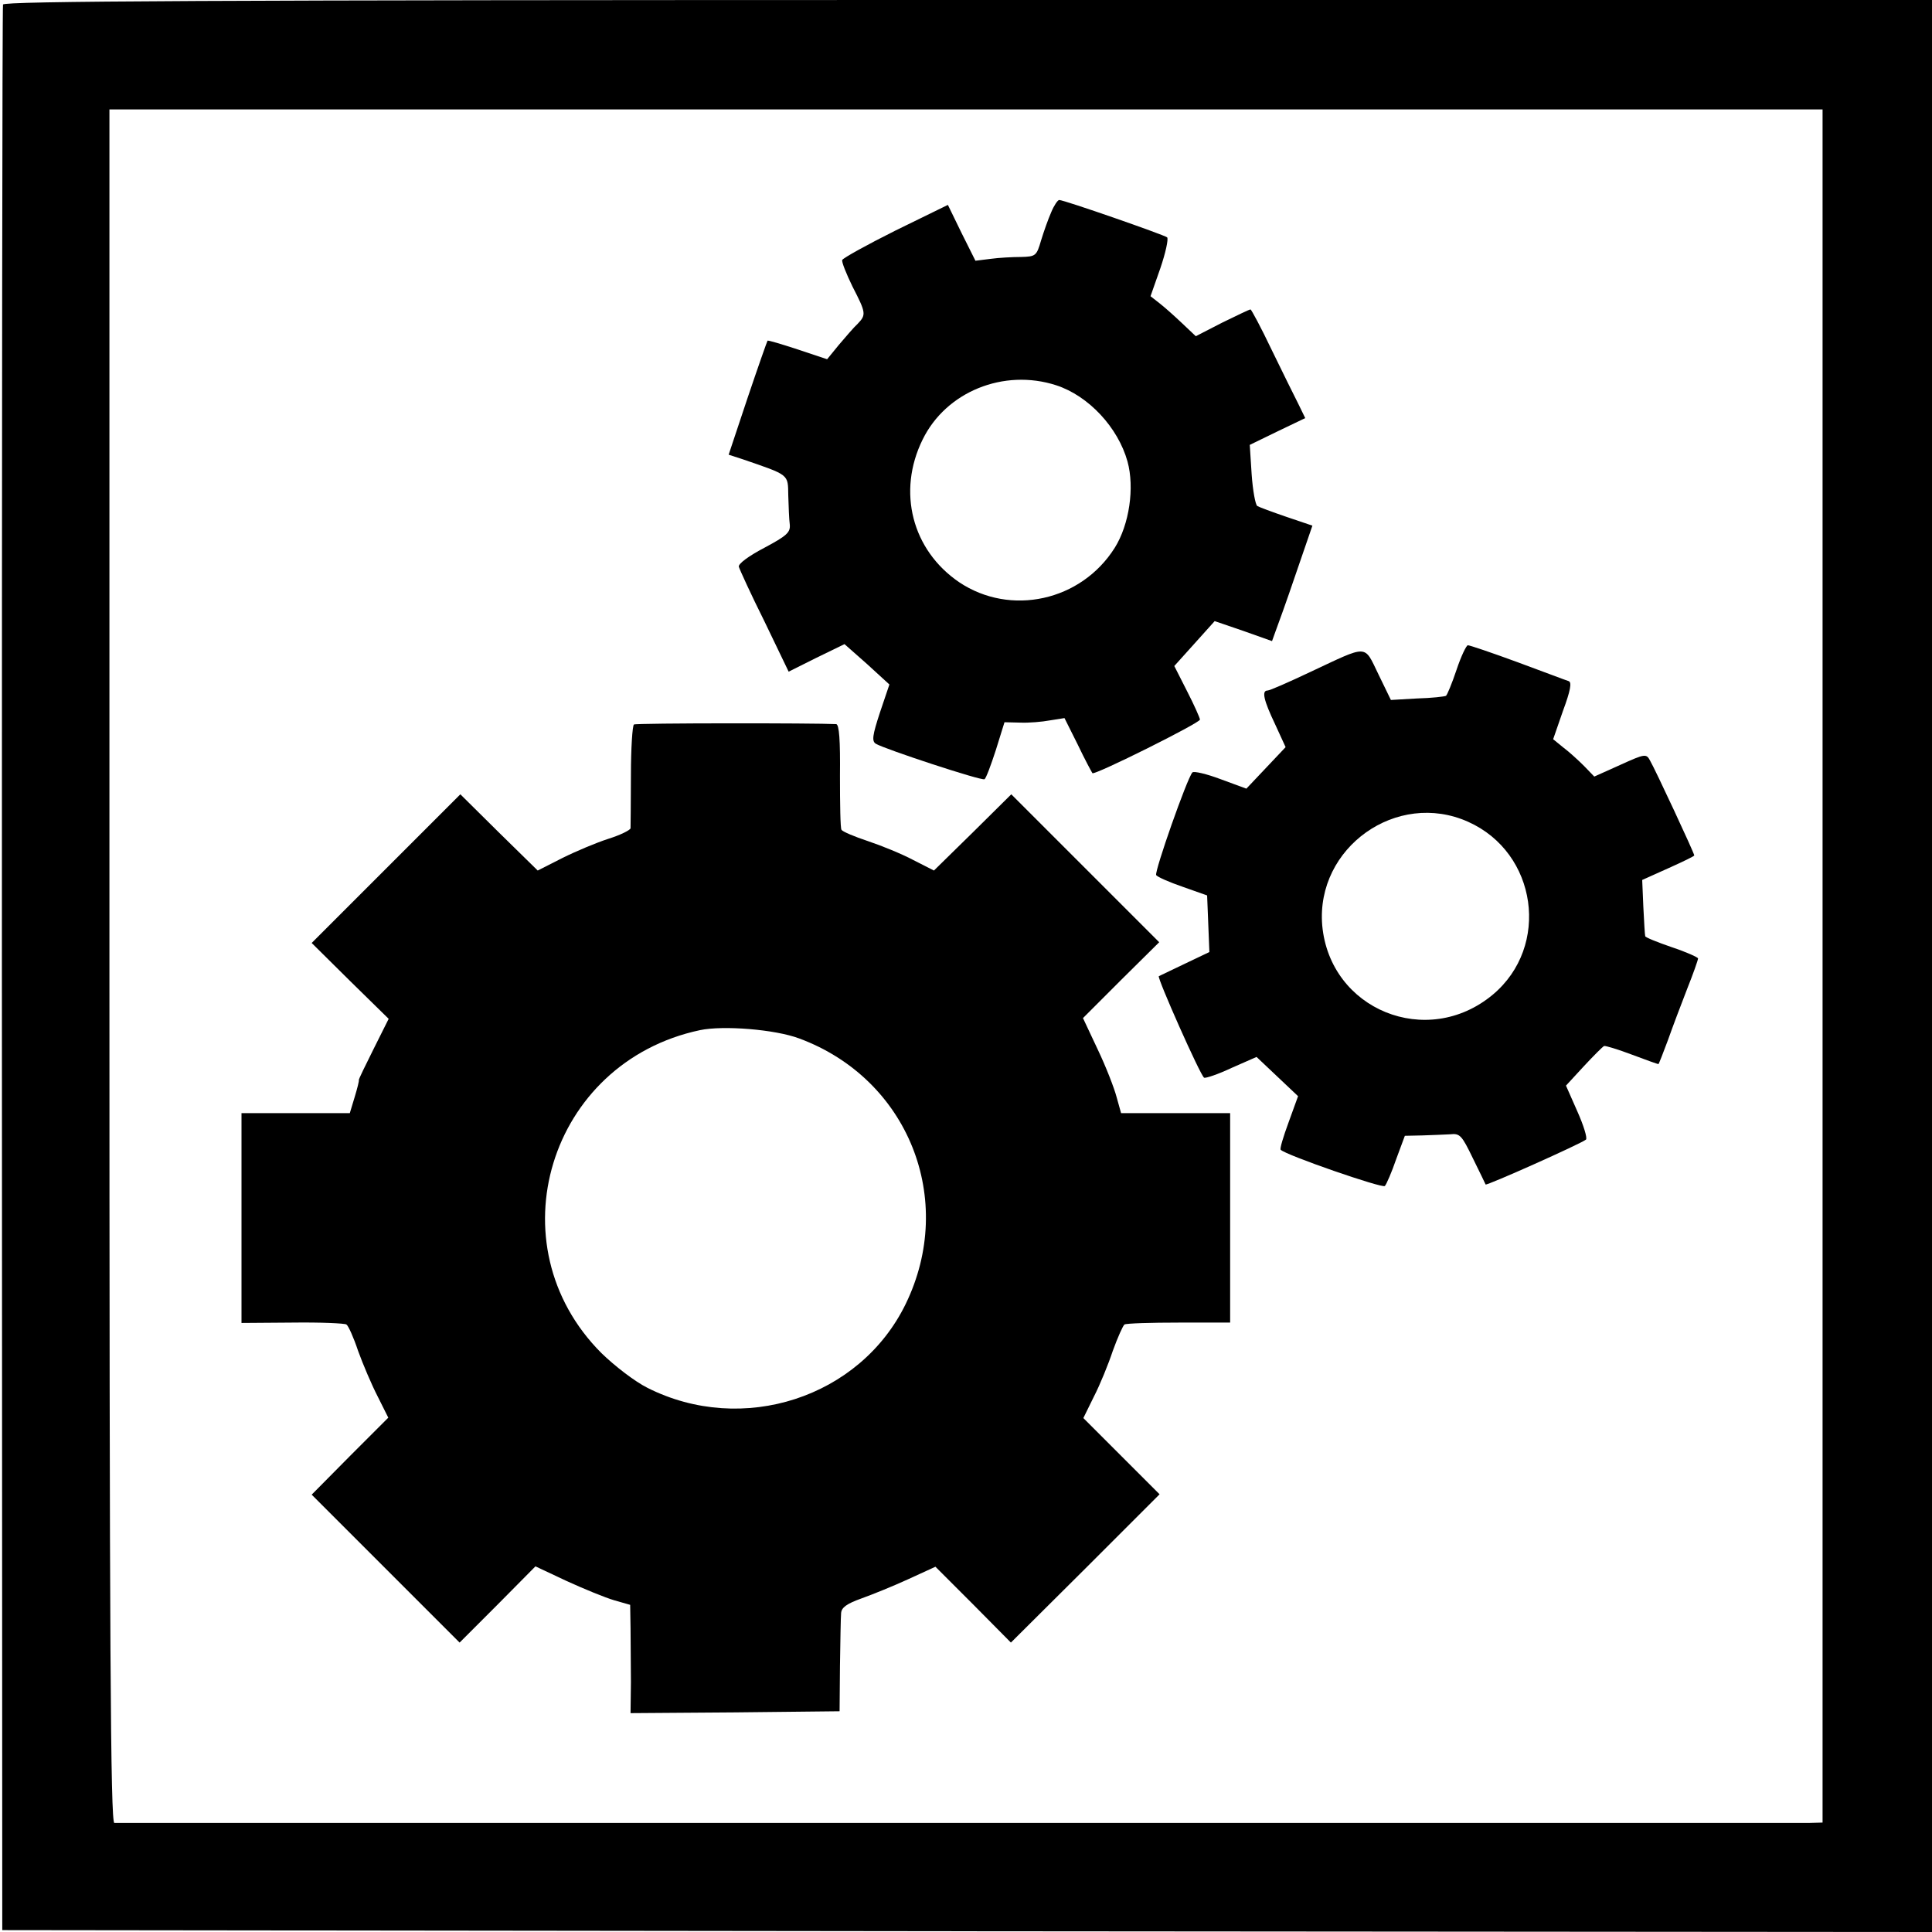
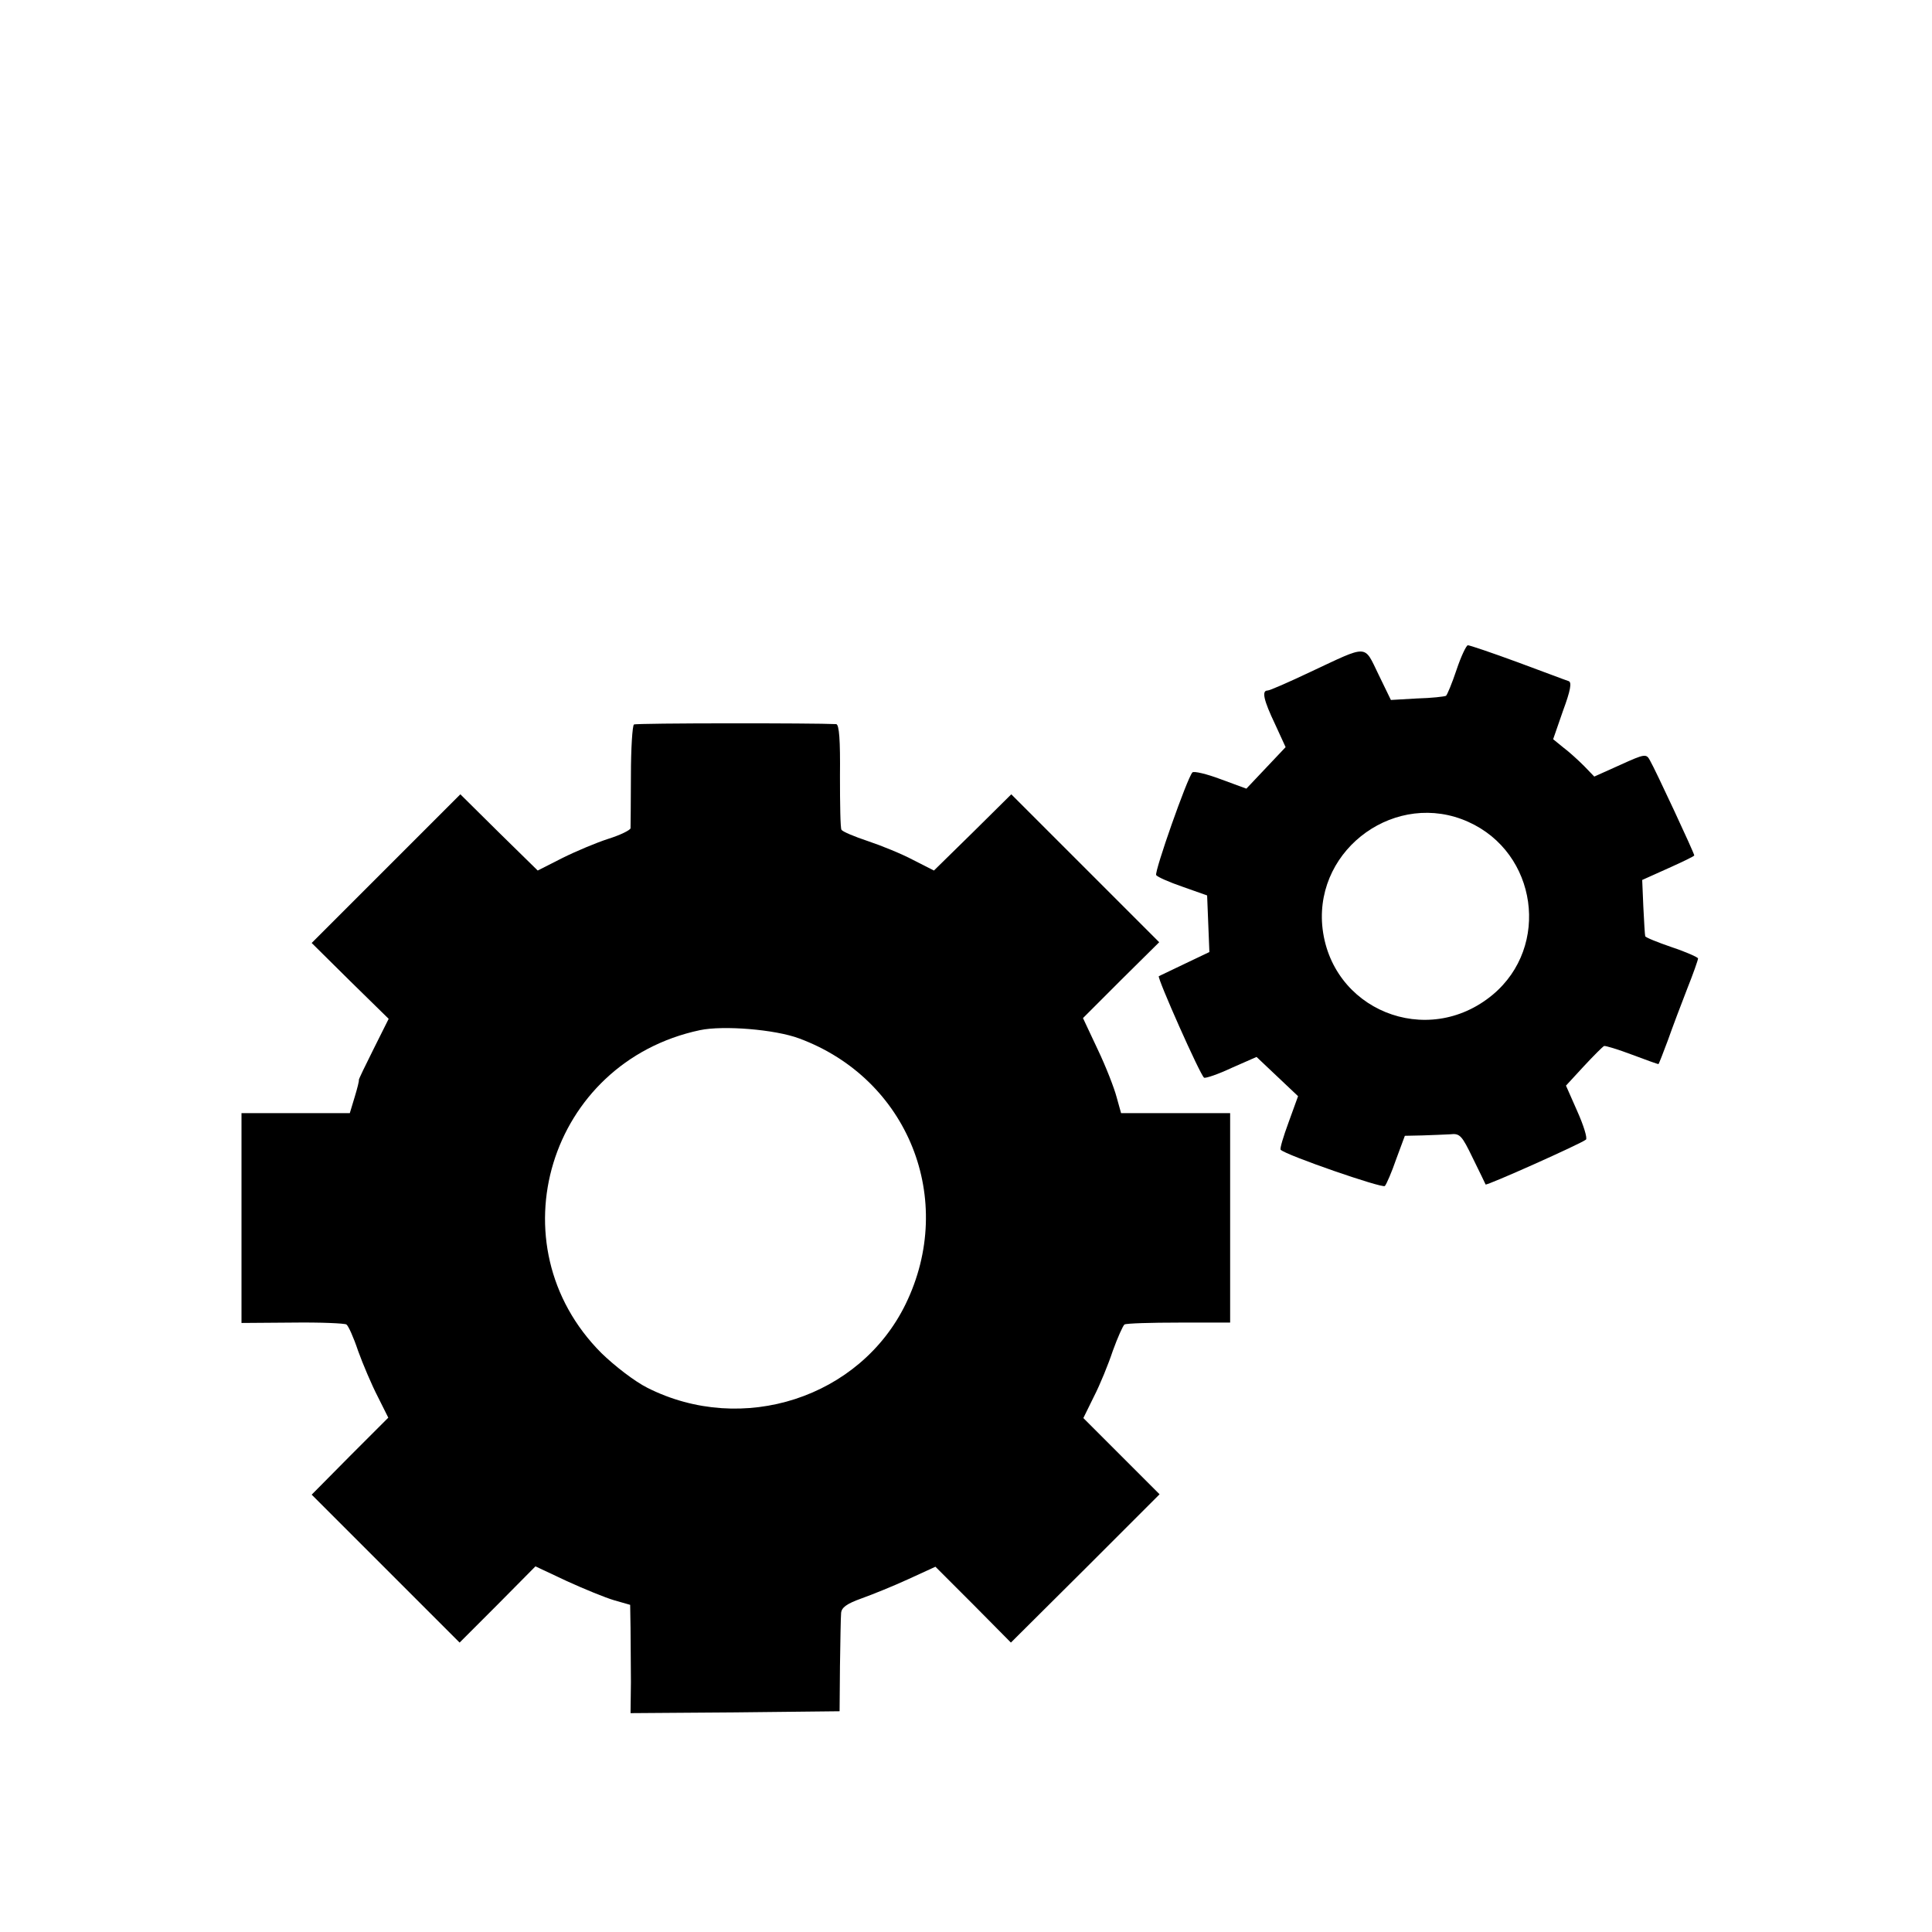
<svg xmlns="http://www.w3.org/2000/svg" version="1.0" width="512pt" height="512pt" viewBox="0 0 512 512" preserveAspectRatio="xMidYMid meet">
  <g transform="translate(0,512) scale(0.1,-0.1)" fill="#000000" stroke="none">
-     <path d="M8 5108 c-2 -7 -3 -1158 -3 -2558 l1 -2545 2557 -3 2557 -2 0 2560 0 2560 -2554 0 c-2034 0 -2555 -3 -2558 -12z m4822 -2548 l0 -2270 -37 -1 c-49 0 -4474 0 -4490 0 -10 1 -13 462 -13 2271 l0 2270 2270 0 2270 0 0 -2270z" />
-     <path d="M2786 4558 c-8 -18 -20 -52 -27 -75 -12 -41 -14 -43 -53 -44 -23 0 -59 -2 -81 -5 l-40 -5 -37 74 -36 74 -139 -68 c-76 -38 -139 -73 -141 -78 -2 -5 11 -37 27 -70 36 -70 37 -75 14 -99 -10 -9 -32 -35 -50 -56 l-31 -38 -78 26 c-43 14 -79 25 -80 23 -1 -1 -25 -69 -53 -152 l-50 -150 37 -12 c125 -43 120 -39 121 -96 1 -29 2 -63 4 -77 2 -21 -8 -30 -68 -62 -40 -21 -69 -42 -67 -50 2 -7 32 -73 68 -145 l64 -133 74 37 74 36 60 -53 59 -54 -25 -74 c-20 -61 -22 -76 -11 -83 23 -14 281 -99 288 -94 4 2 17 37 30 77 l23 74 42 -1 c22 -1 58 2 79 6 l38 6 35 -70 c19 -40 37 -73 39 -76 6 -6 285 133 285 142 0 4 -15 38 -34 75 l-34 67 54 60 53 59 76 -26 76 -27 9 25 c5 13 30 82 54 153 l44 128 -68 23 c-38 13 -73 26 -78 29 -5 3 -12 41 -15 84 l-5 78 74 36 73 35 -18 37 c-10 20 -42 84 -71 144 -28 59 -54 107 -56 107 -3 0 -36 -16 -75 -35 l-70 -36 -37 35 c-20 19 -47 43 -60 53 l-23 18 26 74 c14 41 22 78 18 82 -9 7 -273 99 -286 99 -4 0 -14 -15 -21 -32z m13 -459 c86 -28 164 -112 189 -202 19 -69 5 -167 -34 -229 -89 -141 -276 -182 -412 -91 -125 85 -165 240 -97 378 62 127 215 189 354 144z" />
    <path d="M3860 3345 c-12 -36 -25 -67 -28 -69 -4 -2 -38 -6 -77 -7 l-69 -4 -33 68 c-39 80 -25 79 -181 6 -57 -27 -107 -49 -113 -49 -16 0 -10 -26 20 -89 l28 -61 -52 -55 -52 -55 -68 25 c-37 14 -71 22 -75 18 -14 -15 -101 -263 -96 -272 3 -5 35 -19 70 -31 l65 -23 3 -75 3 -75 -65 -31 c-36 -17 -67 -32 -69 -33 -5 -4 110 -263 120 -269 4 -2 37 9 73 26 l66 29 55 -52 55 -52 -25 -69 c-14 -38 -24 -71 -21 -73 13 -14 270 -103 276 -96 4 4 18 36 30 71 l23 62 46 1 c25 1 59 2 74 3 26 3 31 -3 60 -63 18 -36 33 -68 34 -70 2 -4 253 108 266 119 4 4 -6 37 -23 75 l-30 68 47 51 c26 28 50 52 54 54 4 1 37 -9 74 -23 37 -14 68 -25 70 -25 1 0 12 28 25 63 12 34 35 95 51 136 16 40 29 77 29 81 0 3 -31 17 -70 30 -38 13 -70 26 -70 29 -1 3 -3 38 -5 78 l-3 71 69 31 c38 17 69 32 69 34 0 6 -104 229 -117 251 -10 19 -13 19 -79 -11 l-69 -31 -27 28 c-15 15 -39 37 -55 49 l-27 22 26 75 c20 54 24 76 15 79 -7 2 -67 25 -135 50 -68 25 -127 45 -132 45 -4 0 -18 -29 -30 -65z m31 -403 c183 -82 218 -330 65 -458 -174 -145 -432 -40 -452 184 -17 206 198 359 387 274z" />
    <path d="M1680 3200 c-4 -3 -8 -63 -8 -135 0 -71 -1 -134 -1 -140 -1 -5 -27 -18 -59 -28 -31 -10 -86 -33 -122 -51 l-65 -33 -103 101 -102 101 -197 -197 -197 -197 102 -101 102 -100 -40 -80 c-22 -44 -40 -81 -39 -82 1 -2 -4 -22 -11 -45 l-13 -43 -144 0 -143 0 0 -278 0 -278 135 1 c75 1 139 -2 143 -5 5 -3 19 -34 31 -70 13 -36 36 -90 52 -121 l28 -56 -102 -102 -101 -102 196 -196 196 -196 101 101 100 101 83 -39 c46 -21 102 -44 126 -51 l42 -12 1 -61 c0 -34 1 -98 1 -144 l-1 -82 277 2 277 3 1 120 c1 66 2 129 3 140 1 15 15 25 54 39 28 10 85 33 124 51 l72 33 100 -100 100 -101 197 196 197 197 -101 101 -101 101 28 57 c16 31 38 85 50 121 13 36 27 67 31 70 5 3 70 5 145 5 l135 0 0 277 0 278 -145 0 -144 0 -12 43 c-6 23 -28 80 -50 126 l-39 83 101 101 101 100 -196 196 -196 196 -102 -101 -103 -101 -55 28 c-30 16 -84 38 -120 50 -36 12 -67 25 -70 30 -3 4 -4 68 -4 143 1 94 -2 136 -10 137 -55 3 -530 3 -536 -1z m438 -832 c289 -107 417 -427 282 -704 -121 -248 -432 -349 -684 -222 -34 17 -87 58 -122 92 -287 287 -140 771 261 856 62 13 199 2 263 -22z" />
  </g>
</svg>